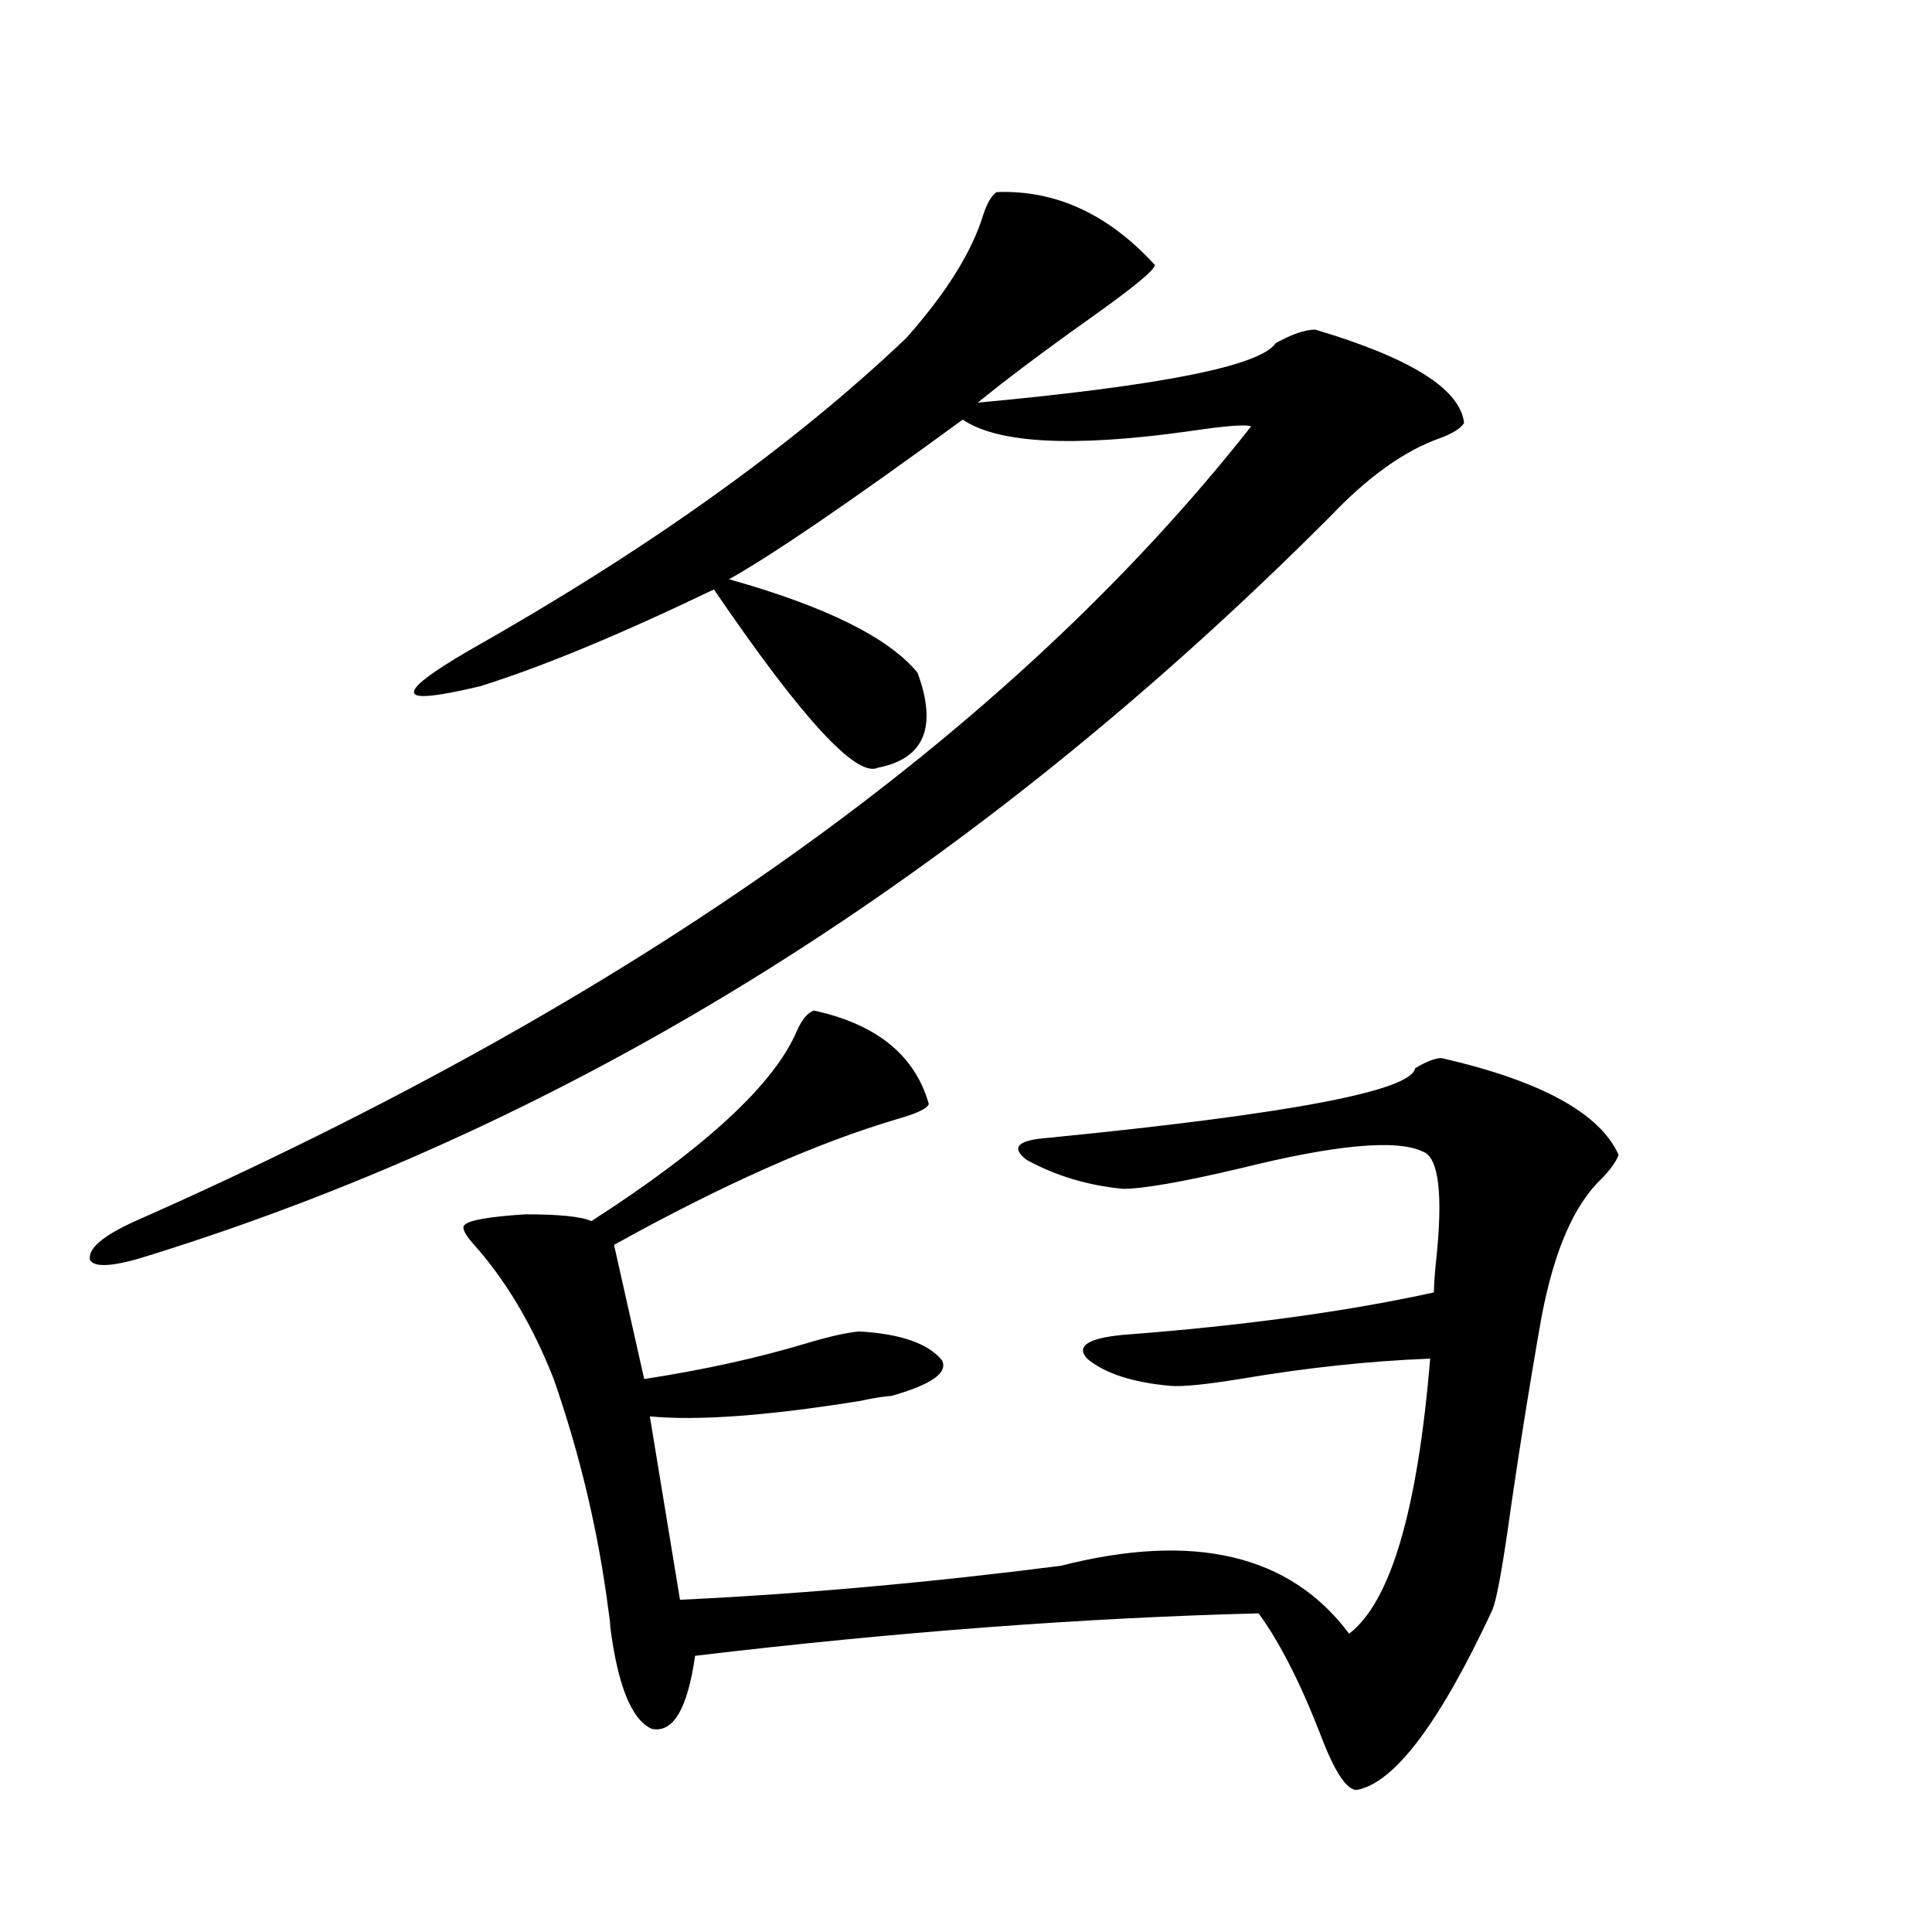
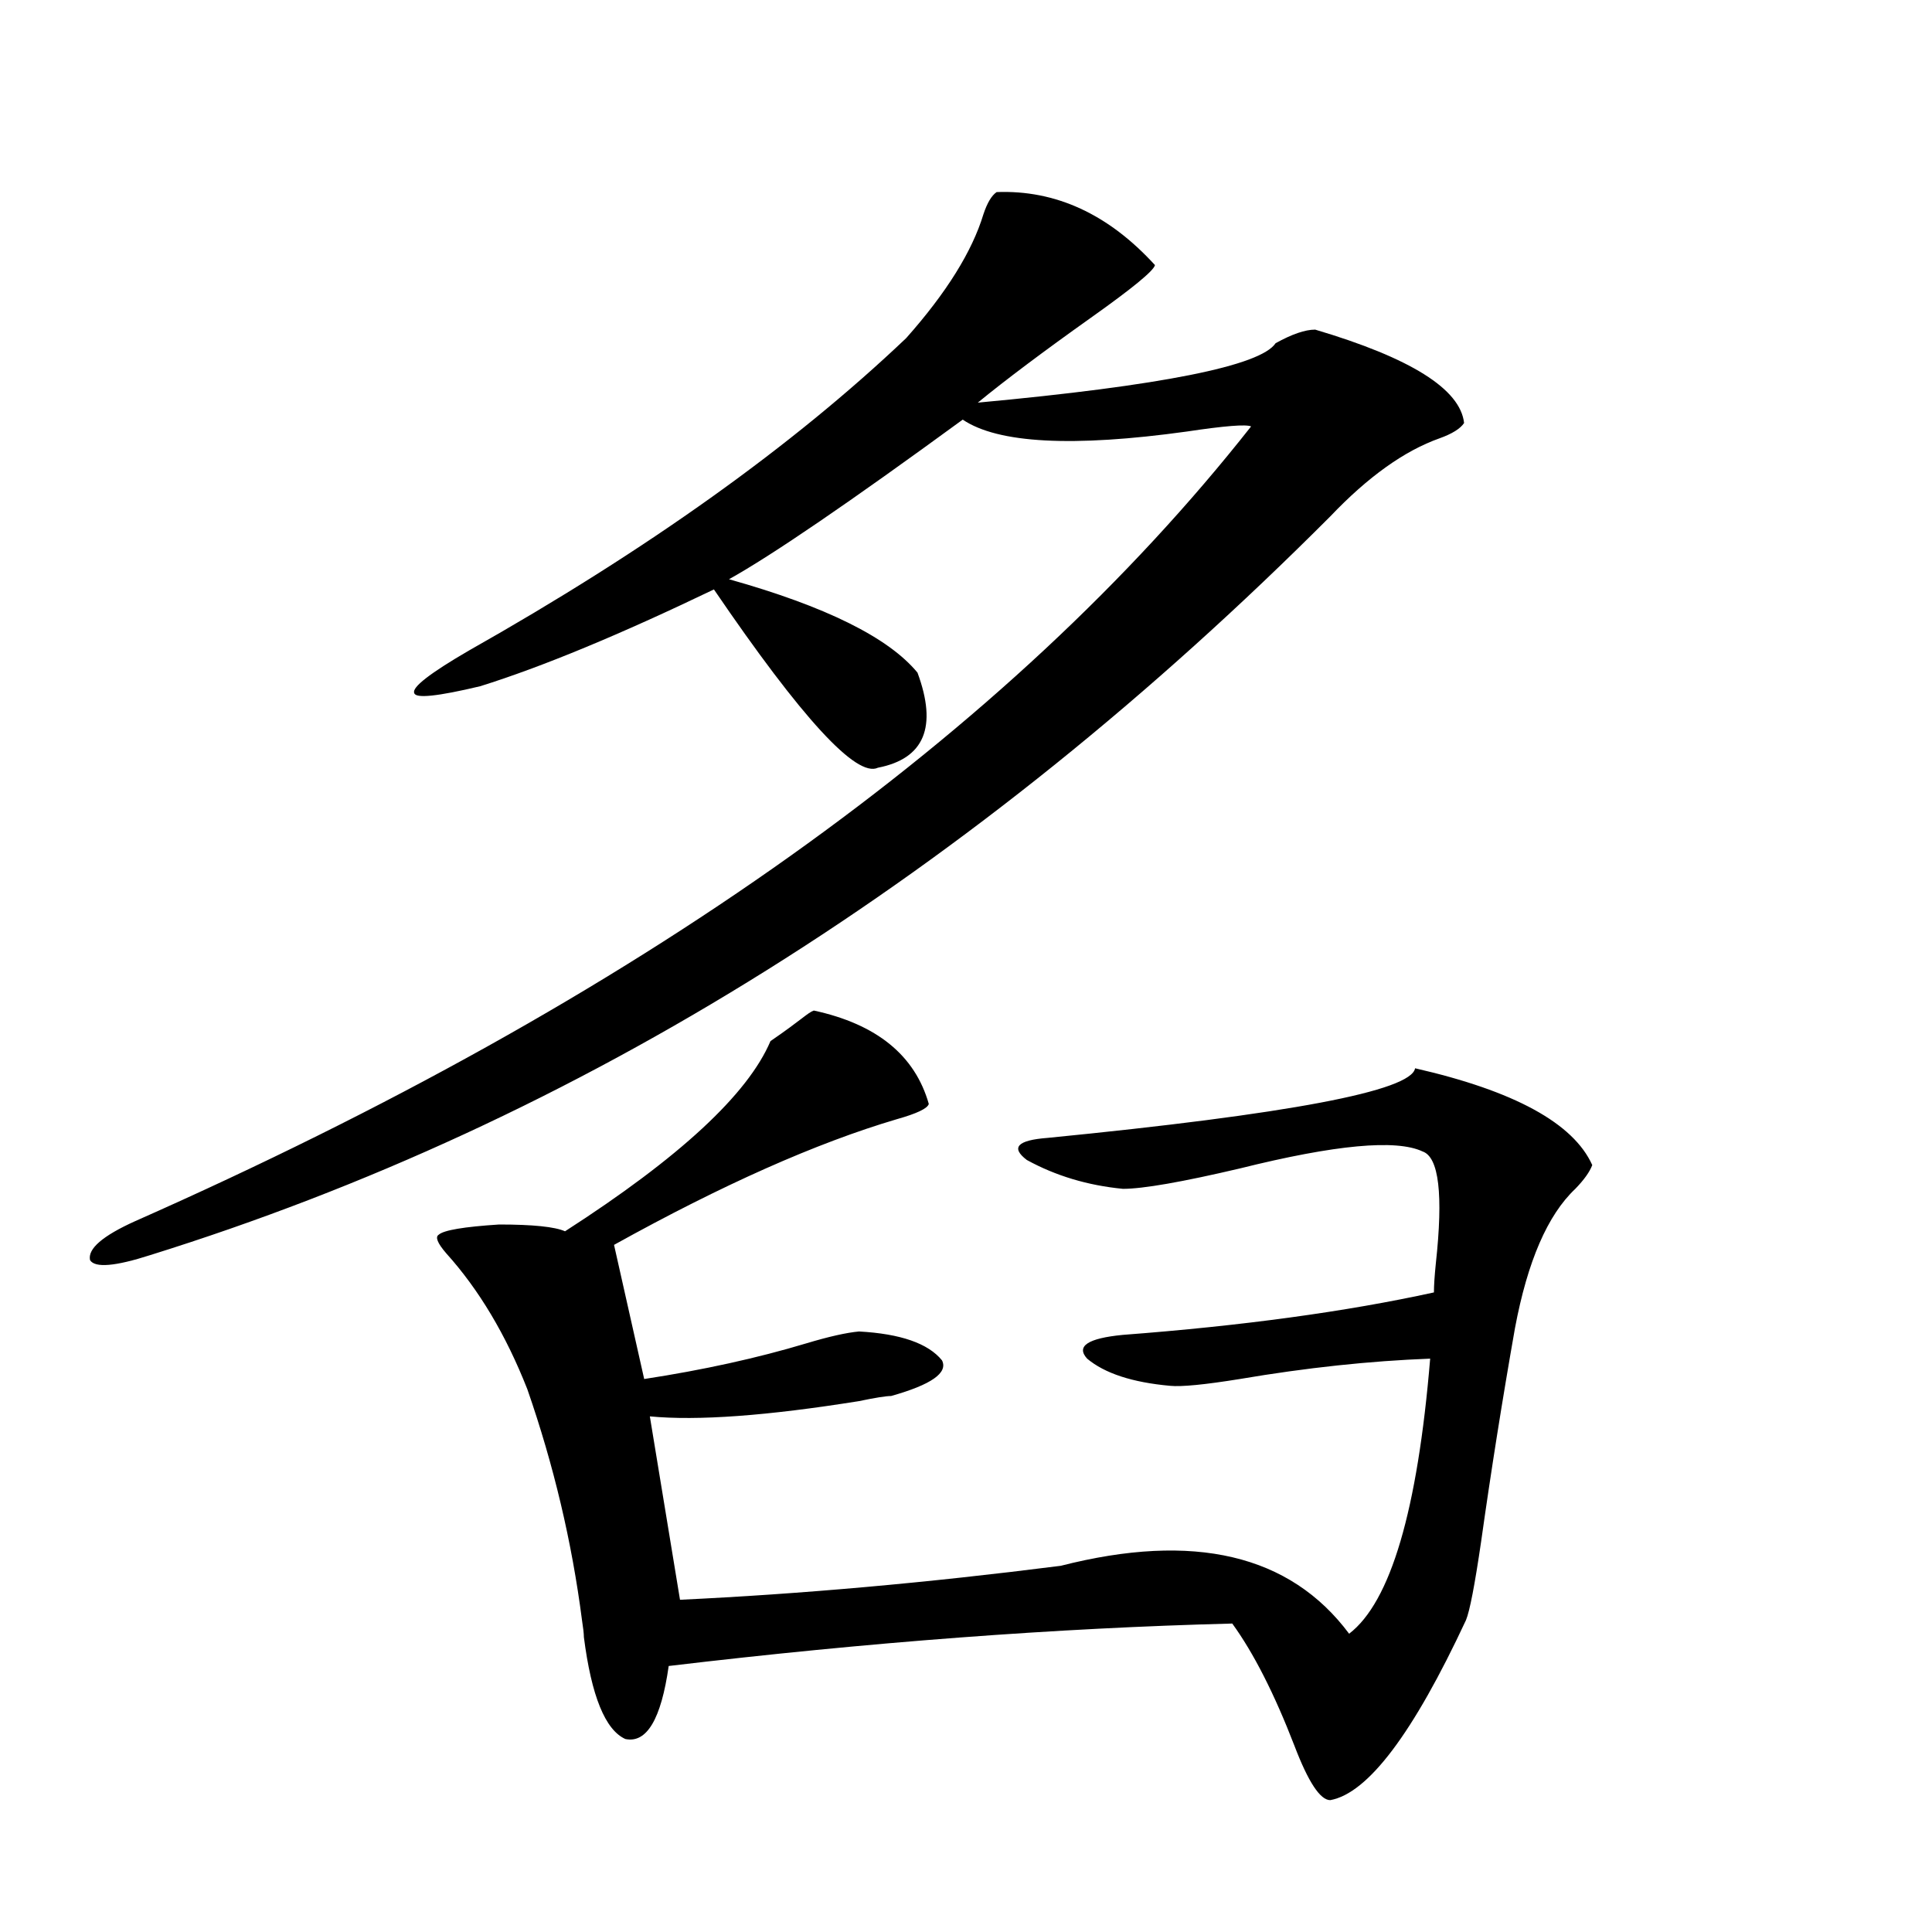
<svg xmlns="http://www.w3.org/2000/svg" version="1.1" id="图层_1" x="0px" y="0px" width="1000px" height="1000px" viewBox="0 0 1000 1000" enable-background="new 0 0 1000 1000" xml:space="preserve">
-   <path d="M515.865,99.422c30.563-1.167,57.88,11.426,81.949,37.793c-0.655,2.938-11.707,12.017-33.17,27.246  c-24.725,17.578-44.236,32.231-58.535,43.945c94.952-8.789,146.338-19.034,154.143-30.762c8.445-4.683,15.274-7.031,20.487-7.031  c49.42,14.653,75.12,30.762,77.071,48.34c-1.951,2.938-6.188,5.575-12.683,7.91c-18.216,6.454-37.072,19.927-56.584,40.43  C503.183,453.044,299.605,580.485,77.827,649.617c-18.216,5.864-28.627,6.743-31.219,2.637c-1.311-5.851,6.494-12.593,23.414-20.215  c259.506-114.835,452.017-251.944,577.547-411.328c-2.606-1.167-13.658-0.288-33.17,2.637c-59.19,8.212-97.894,6.152-116.095-6.152  c-58.535,42.778-98.869,70.313-120.973,82.617c50.075,14.063,82.59,30.185,97.559,48.34c10.396,28.125,3.567,44.536-20.487,49.219  c-11.066,5.273-39.358-25.488-84.876-92.285c-48.779,23.442-89.113,40.142-120.973,50.098c-22.118,5.273-33.505,6.454-34.146,3.516  c-1.311-2.925,8.125-10.245,28.292-21.973c92.346-52.144,167.801-106.046,226.336-161.719c20.808-23.429,34.146-44.824,39.999-64.16  C510.987,104.997,513.259,101.18,515.865,99.422z M421.233,523.055c32.515,7.031,52.347,23.153,59.511,48.34  c-0.655,2.349-6.188,4.985-16.585,7.91c-41.63,12.305-90.409,33.989-146.338,65.039l15.609,69.434  c30.563-4.683,58.535-10.835,83.9-18.457c11.707-3.516,20.808-5.562,27.316-6.152c21.463,1.181,35.762,6.152,42.926,14.941  c3.247,6.454-5.533,12.606-26.341,18.457c-2.606,0-8.14,0.879-16.585,2.637c-47.483,7.622-83.58,10.259-108.29,7.91l15.609,94.922  c62.438-2.938,128.122-8.789,197.068-17.578c68.932-17.578,118.687-5.851,149.265,35.156c21.463-16.411,35.441-63.858,41.95-142.383  c-31.219,1.181-64.068,4.696-98.534,10.547c-18.216,2.938-30.243,4.106-36.097,3.516c-19.512-1.758-33.825-6.44-42.926-14.063  c-5.854-6.44,0.32-10.547,18.536-12.305c61.782-4.683,115.439-12.003,160.972-21.973c0-3.516,0.32-8.487,0.976-14.941  c3.902-35.733,1.616-55.069-6.829-58.008c-13.658-6.44-45.212-3.516-94.632,8.789c-29.923,7.031-50.09,10.547-60.486,10.547  c-18.216-1.758-34.801-6.729-49.755-14.941c-8.46-6.44-4.878-10.245,10.731-11.426c124.875-12.305,188.288-24.308,190.239-36.035  c5.854-3.516,10.396-5.273,13.658-5.273c51.371,11.728,81.949,28.427,91.705,50.098c-1.311,3.516-4.237,7.622-8.78,12.305  c-14.313,13.485-24.725,37.505-31.219,72.07c-6.509,36.914-12.362,73.828-17.561,110.742c-3.262,22.274-5.854,35.733-7.805,40.43  c-27.316,58.585-50.73,89.648-70.242,93.164c-5.213,0-11.387-9.38-18.536-28.125c-10.411-26.958-21.143-48.052-32.194-63.281  c-91.064,2.335-188.288,9.668-291.7,21.973c-3.902,27.534-11.387,40.128-22.438,37.793c-10.411-4.696-17.561-22.274-21.463-52.734  c0-1.758-0.335-4.696-0.976-8.789c-5.213-40.43-14.634-80.269-28.292-119.531c-11.066-28.125-25.045-51.554-41.95-70.313  c-4.558-5.273-5.854-8.487-3.902-9.668c2.592-2.335,13.003-4.093,31.219-5.273c17.561,0,28.933,1.181,34.146,3.516  c59.176-38.081,94.632-70.89,106.339-98.438C415.045,527.751,417.972,524.235,421.233,523.055z" />
+   <path d="M515.865,99.422c30.563-1.167,57.88,11.426,81.949,37.793c-0.655,2.938-11.707,12.017-33.17,27.246  c-24.725,17.578-44.236,32.231-58.535,43.945c94.952-8.789,146.338-19.034,154.143-30.762c8.445-4.683,15.274-7.031,20.487-7.031  c49.42,14.653,75.12,30.762,77.071,48.34c-1.951,2.938-6.188,5.575-12.683,7.91c-18.216,6.454-37.072,19.927-56.584,40.43  C503.183,453.044,299.605,580.485,77.827,649.617c-18.216,5.864-28.627,6.743-31.219,2.637c-1.311-5.851,6.494-12.593,23.414-20.215  c259.506-114.835,452.017-251.944,577.547-411.328c-2.606-1.167-13.658-0.288-33.17,2.637c-59.19,8.212-97.894,6.152-116.095-6.152  c-58.535,42.778-98.869,70.313-120.973,82.617c50.075,14.063,82.59,30.185,97.559,48.34c10.396,28.125,3.567,44.536-20.487,49.219  c-11.066,5.273-39.358-25.488-84.876-92.285c-48.779,23.442-89.113,40.142-120.973,50.098c-22.118,5.273-33.505,6.454-34.146,3.516  c-1.311-2.925,8.125-10.245,28.292-21.973c92.346-52.144,167.801-106.046,226.336-161.719c20.808-23.429,34.146-44.824,39.999-64.16  C510.987,104.997,513.259,101.18,515.865,99.422z M421.233,523.055c32.515,7.031,52.347,23.153,59.511,48.34  c-0.655,2.349-6.188,4.985-16.585,7.91c-41.63,12.305-90.409,33.989-146.338,65.039l15.609,69.434  c30.563-4.683,58.535-10.835,83.9-18.457c11.707-3.516,20.808-5.562,27.316-6.152c21.463,1.181,35.762,6.152,42.926,14.941  c3.247,6.454-5.533,12.606-26.341,18.457c-2.606,0-8.14,0.879-16.585,2.637c-47.483,7.622-83.58,10.259-108.29,7.91l15.609,94.922  c62.438-2.938,128.122-8.789,197.068-17.578c68.932-17.578,118.687-5.851,149.265,35.156c21.463-16.411,35.441-63.858,41.95-142.383  c-31.219,1.181-64.068,4.696-98.534,10.547c-18.216,2.938-30.243,4.106-36.097,3.516c-19.512-1.758-33.825-6.44-42.926-14.063  c-5.854-6.44,0.32-10.547,18.536-12.305c61.782-4.683,115.439-12.003,160.972-21.973c0-3.516,0.32-8.487,0.976-14.941  c3.902-35.733,1.616-55.069-6.829-58.008c-13.658-6.44-45.212-3.516-94.632,8.789c-29.923,7.031-50.09,10.547-60.486,10.547  c-18.216-1.758-34.801-6.729-49.755-14.941c-8.46-6.44-4.878-10.245,10.731-11.426c124.875-12.305,188.288-24.308,190.239-36.035  c51.371,11.728,81.949,28.427,91.705,50.098c-1.311,3.516-4.237,7.622-8.78,12.305  c-14.313,13.485-24.725,37.505-31.219,72.07c-6.509,36.914-12.362,73.828-17.561,110.742c-3.262,22.274-5.854,35.733-7.805,40.43  c-27.316,58.585-50.73,89.648-70.242,93.164c-5.213,0-11.387-9.38-18.536-28.125c-10.411-26.958-21.143-48.052-32.194-63.281  c-91.064,2.335-188.288,9.668-291.7,21.973c-3.902,27.534-11.387,40.128-22.438,37.793c-10.411-4.696-17.561-22.274-21.463-52.734  c0-1.758-0.335-4.696-0.976-8.789c-5.213-40.43-14.634-80.269-28.292-119.531c-11.066-28.125-25.045-51.554-41.95-70.313  c-4.558-5.273-5.854-8.487-3.902-9.668c2.592-2.335,13.003-4.093,31.219-5.273c17.561,0,28.933,1.181,34.146,3.516  c59.176-38.081,94.632-70.89,106.339-98.438C415.045,527.751,417.972,524.235,421.233,523.055z" />
</svg>